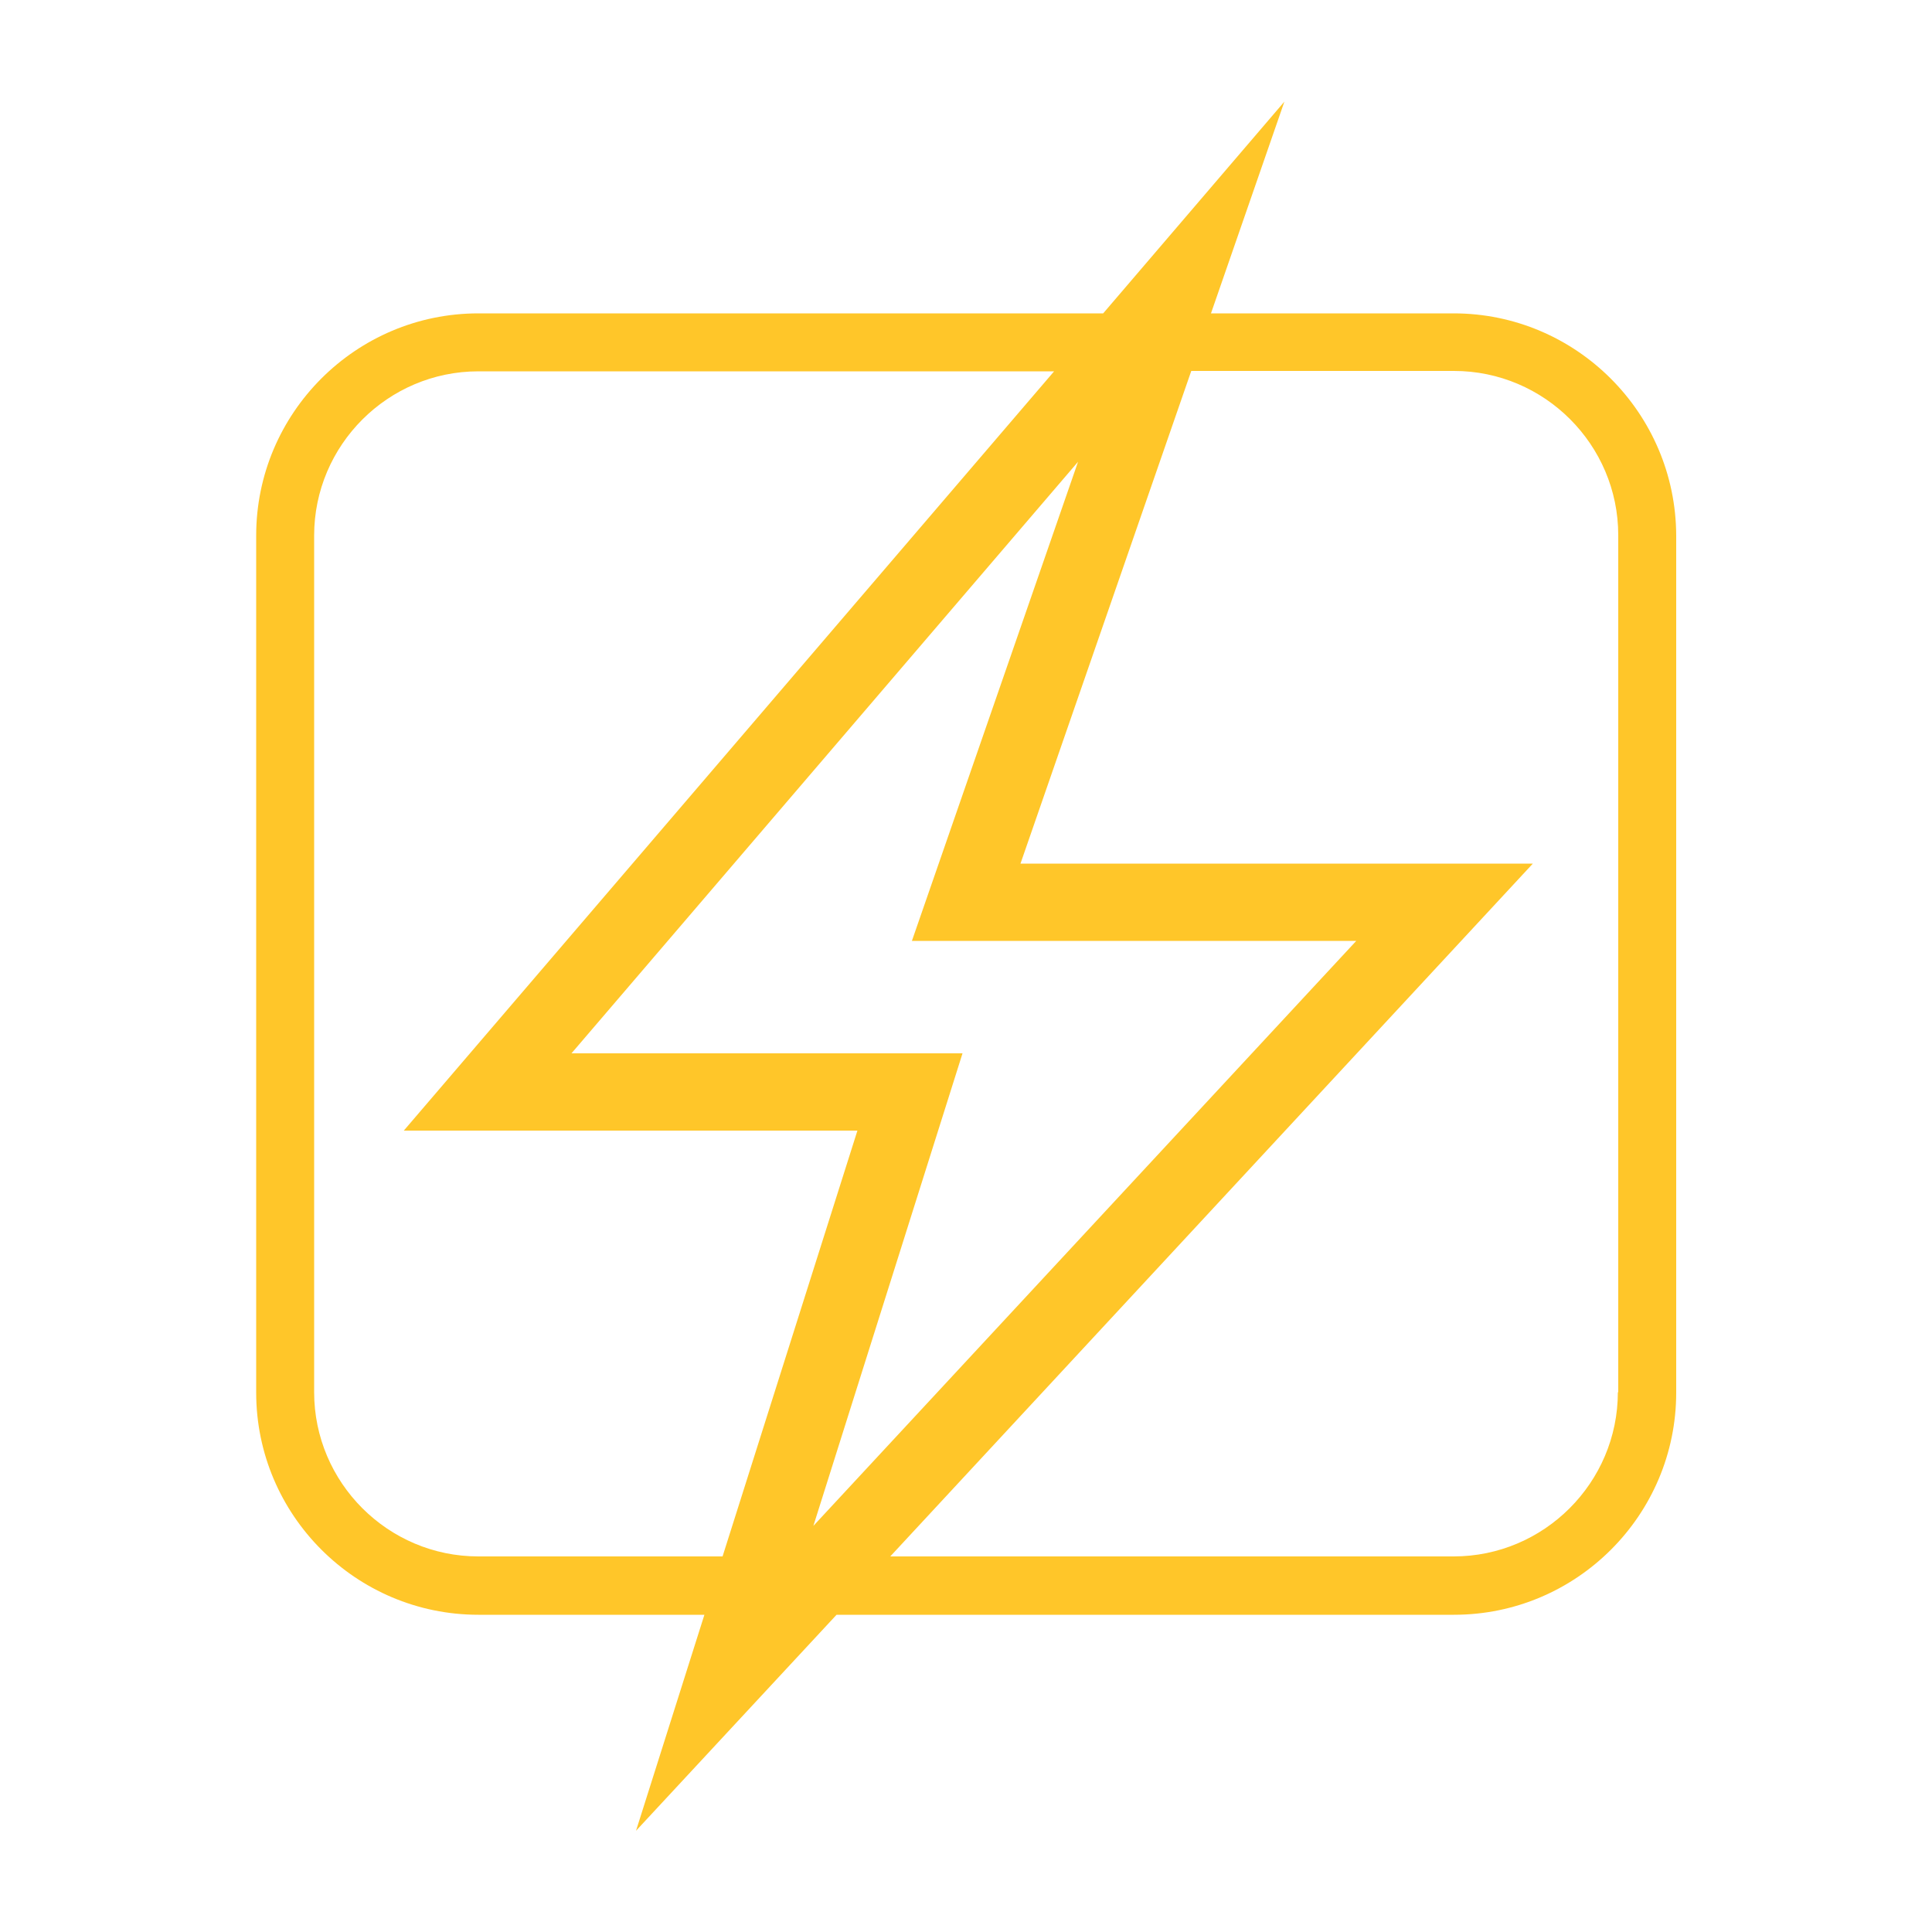
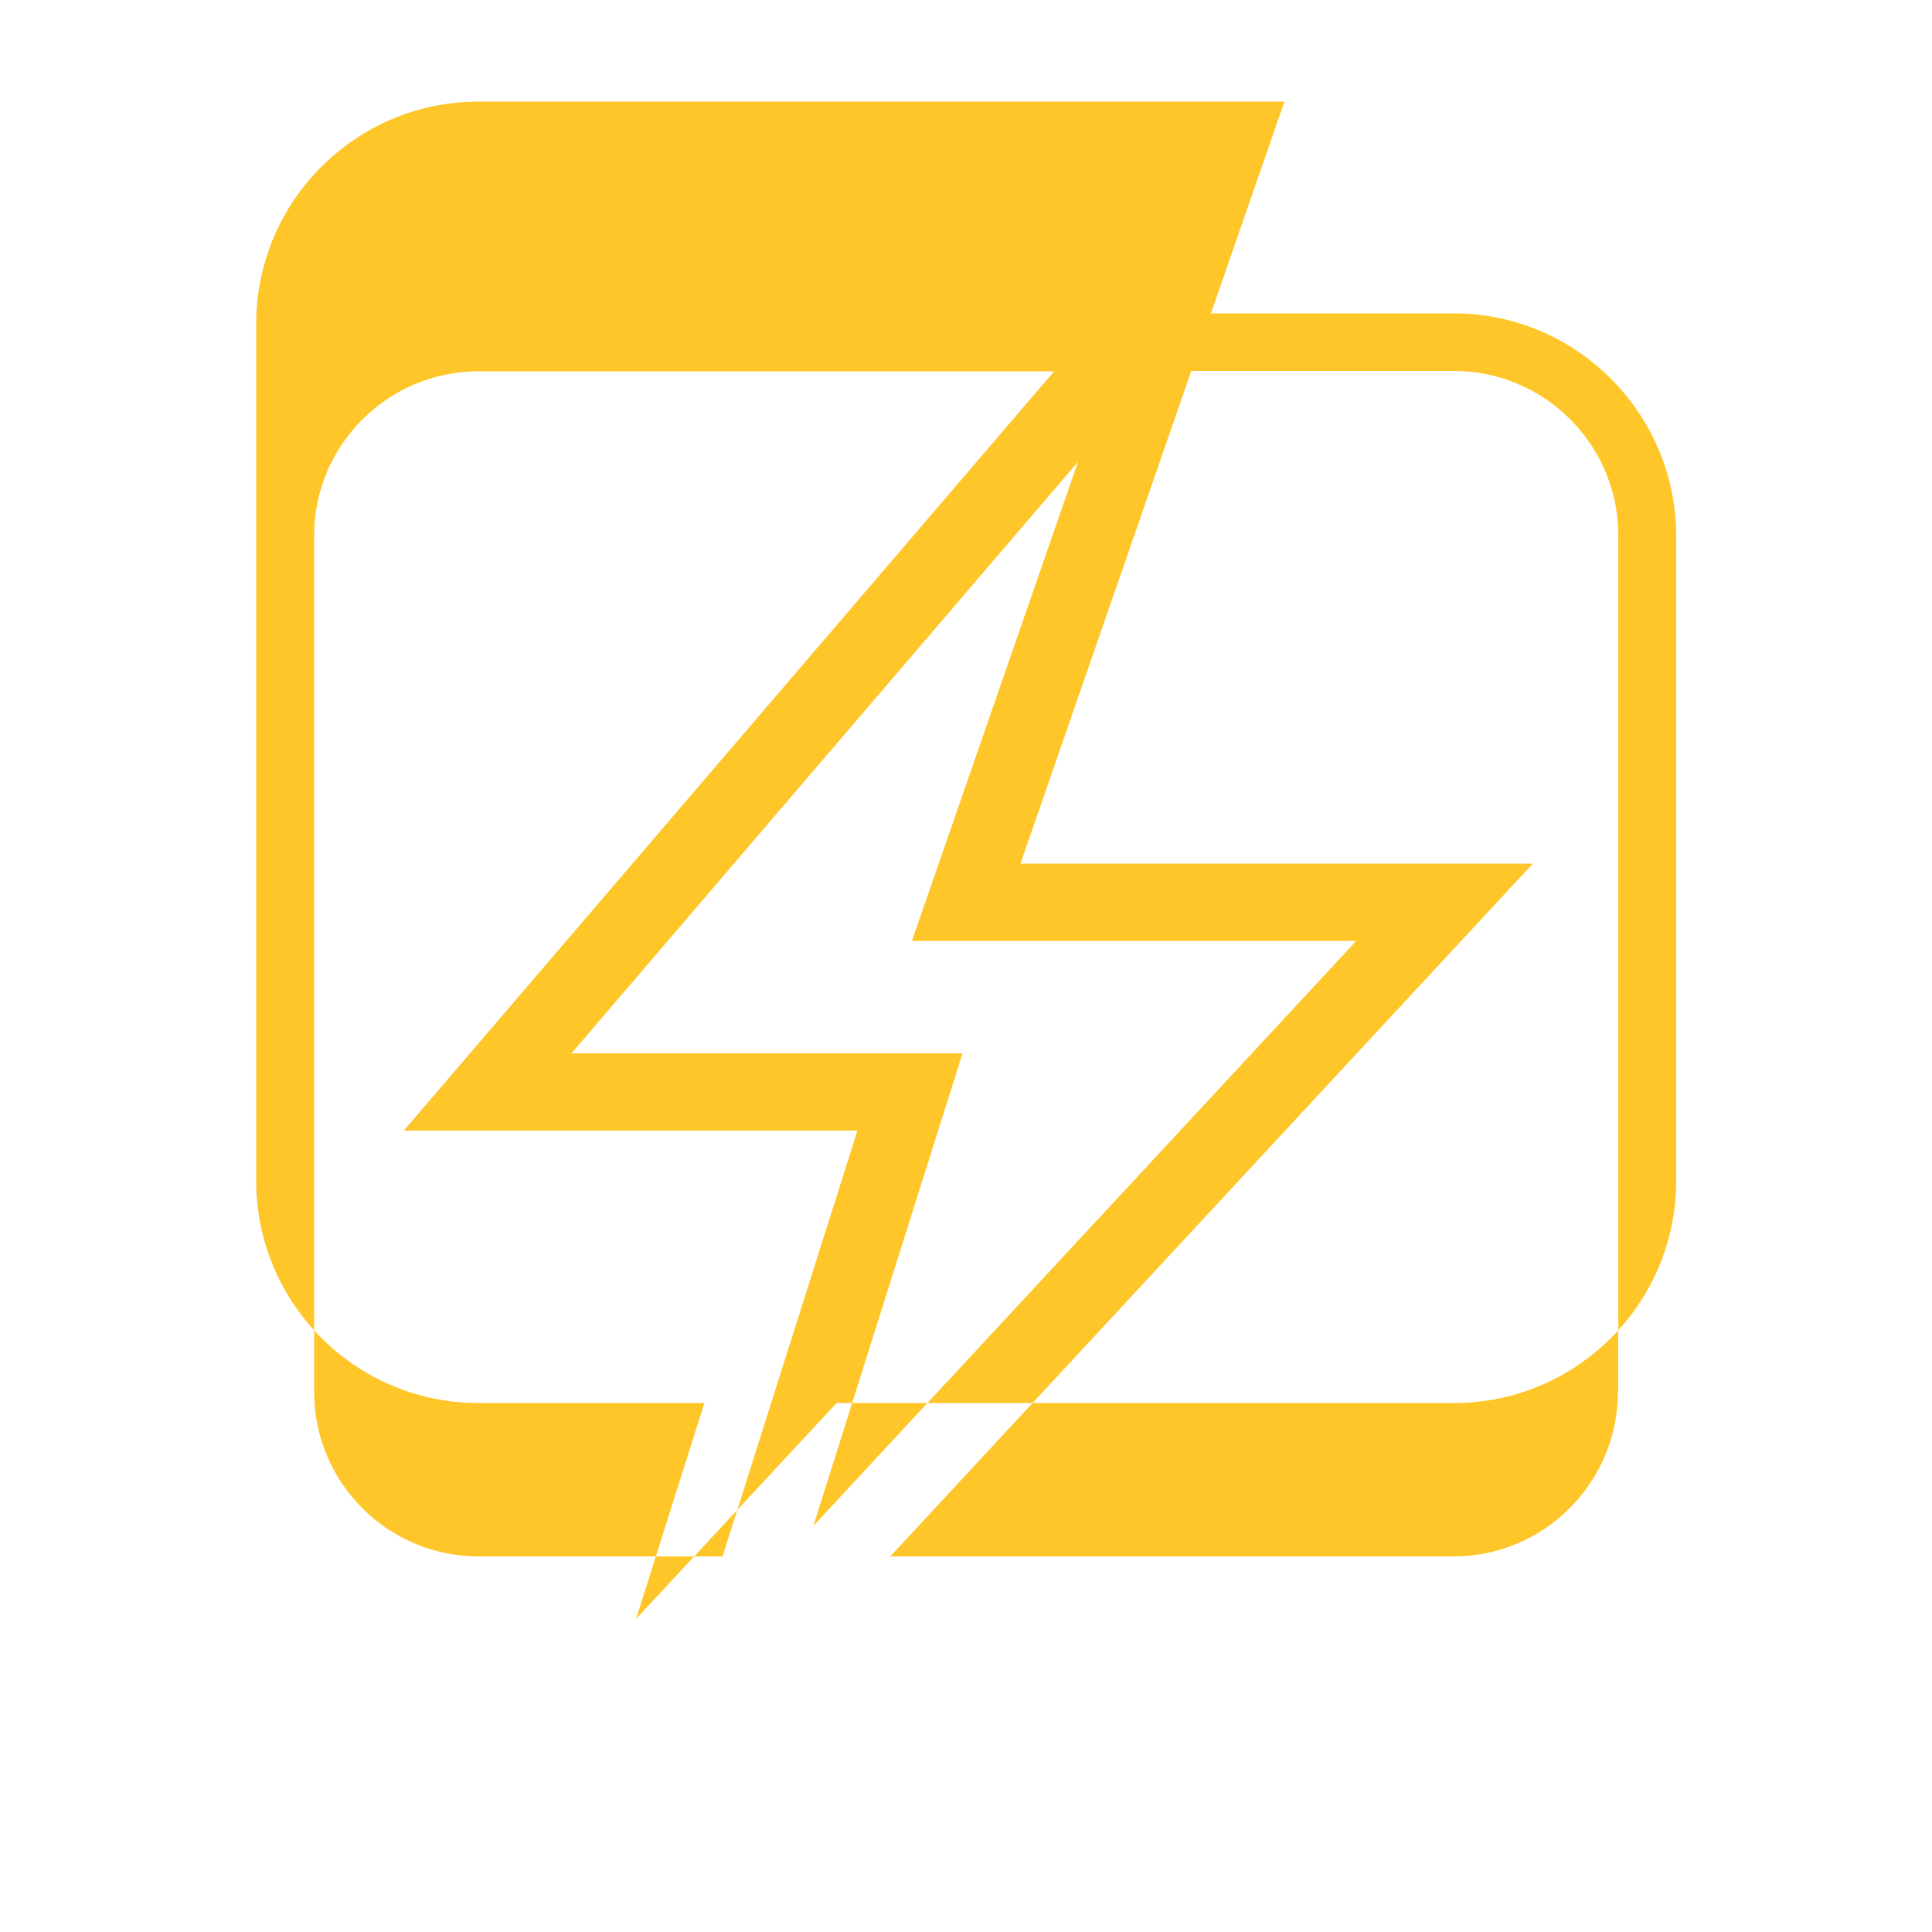
<svg xmlns="http://www.w3.org/2000/svg" version="1.1" id="Layer_1" x="0px" y="0px" viewBox="0 0 500 500" style="enable-background:new 0 0 500 500;" xml:space="preserve">
  <style type="text/css">
	.st0{fill:#FFC629;}
</style>
-   <path class="st0" d="M376.2,81.1h-62.8l19-54.8l-46.9,54.8H123.8c-31.7,0-57.5,25.8-57.5,57.5v221.8c0,31.7,25.8,57.5,57.5,57.5  h58.5l-17.7,55.9l51.9-55.9h159.8c31.7,0,57.5-25.8,57.5-57.5V138.6C433.7,106.9,407.9,81.1,376.2,81.1z M123.8,402.8  c-23.4,0-42.5-19.1-42.5-42.5V138.6c0-23.4,19.1-42.5,42.5-42.5h149L104.5,292.6h117.4L187,402.8H123.8z M279,119.5l-43,124h115  L210.5,394.9l38.6-122.3H147.9L279,119.5z M418.7,360.3c0,23.4-19.1,42.5-42.5,42.5H230.4l166.3-179.3H264.1l44.2-127.5h68  c23.4,0,42.5,19.1,42.5,42.5V360.3z" />
+   <path class="st0" d="M376.2,81.1h-62.8l19-54.8H123.8c-31.7,0-57.5,25.8-57.5,57.5v221.8c0,31.7,25.8,57.5,57.5,57.5  h58.5l-17.7,55.9l51.9-55.9h159.8c31.7,0,57.5-25.8,57.5-57.5V138.6C433.7,106.9,407.9,81.1,376.2,81.1z M123.8,402.8  c-23.4,0-42.5-19.1-42.5-42.5V138.6c0-23.4,19.1-42.5,42.5-42.5h149L104.5,292.6h117.4L187,402.8H123.8z M279,119.5l-43,124h115  L210.5,394.9l38.6-122.3H147.9L279,119.5z M418.7,360.3c0,23.4-19.1,42.5-42.5,42.5H230.4l166.3-179.3H264.1l44.2-127.5h68  c23.4,0,42.5,19.1,42.5,42.5V360.3z" />
</svg>